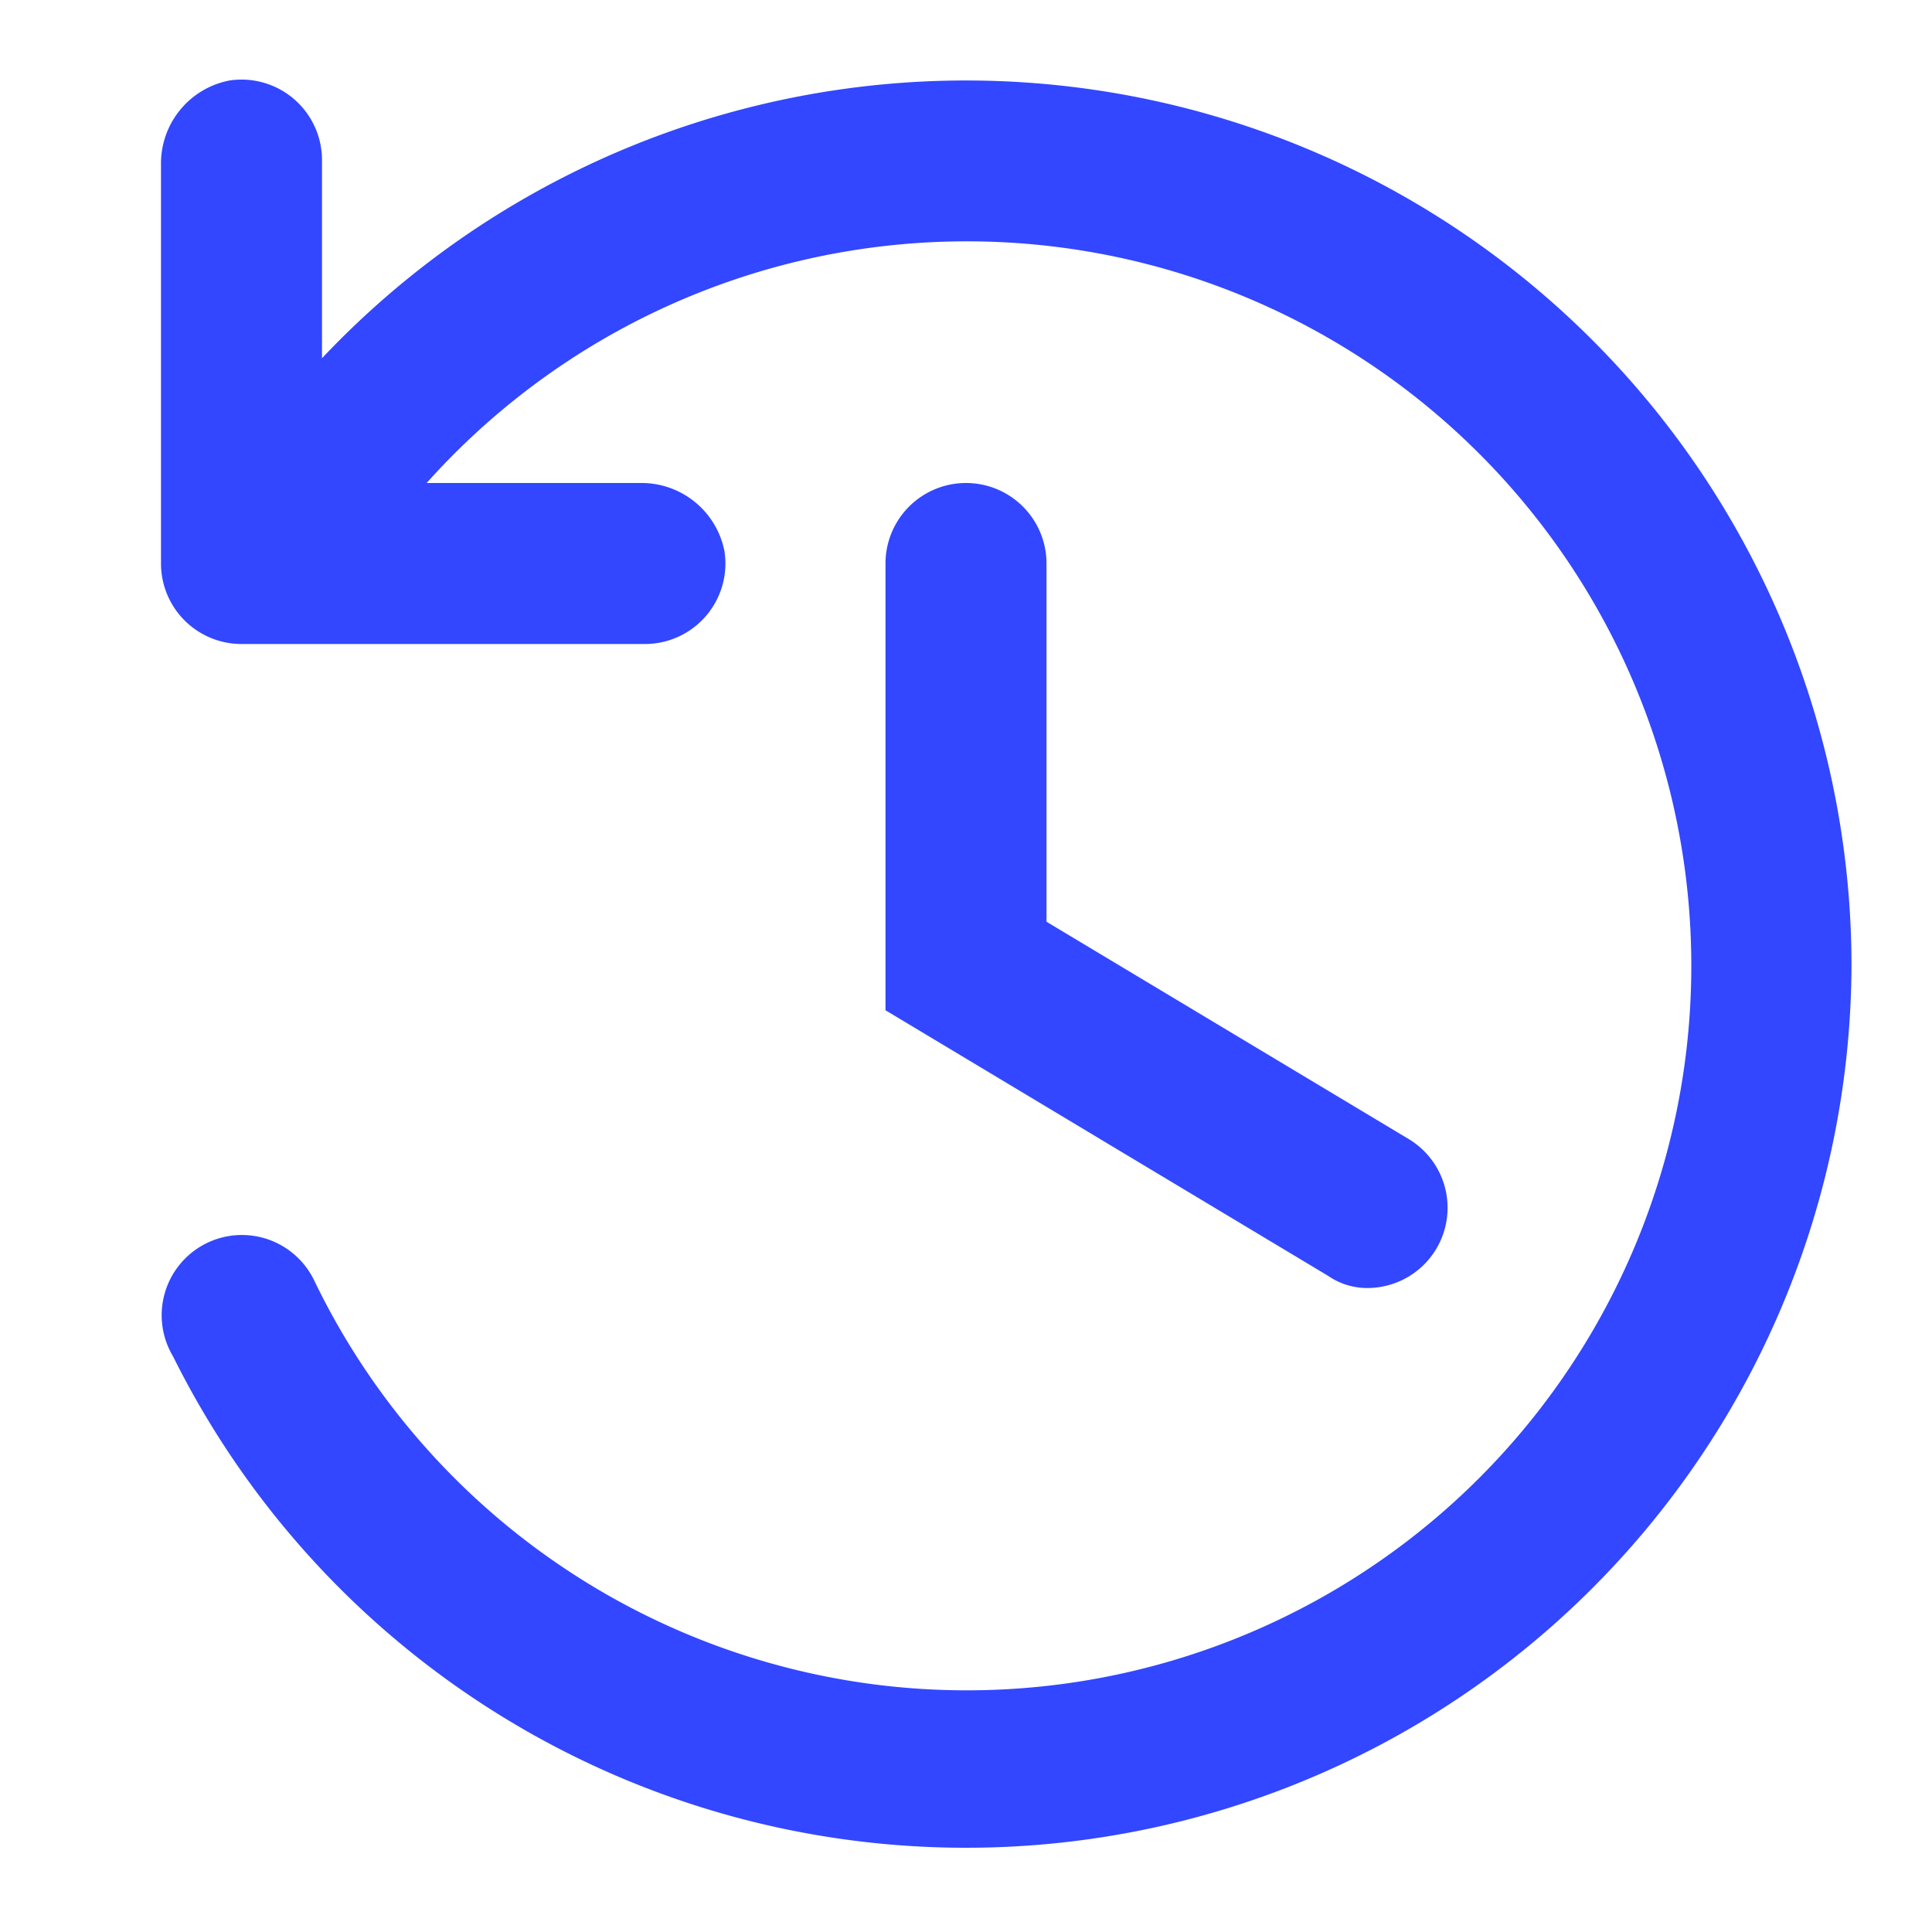
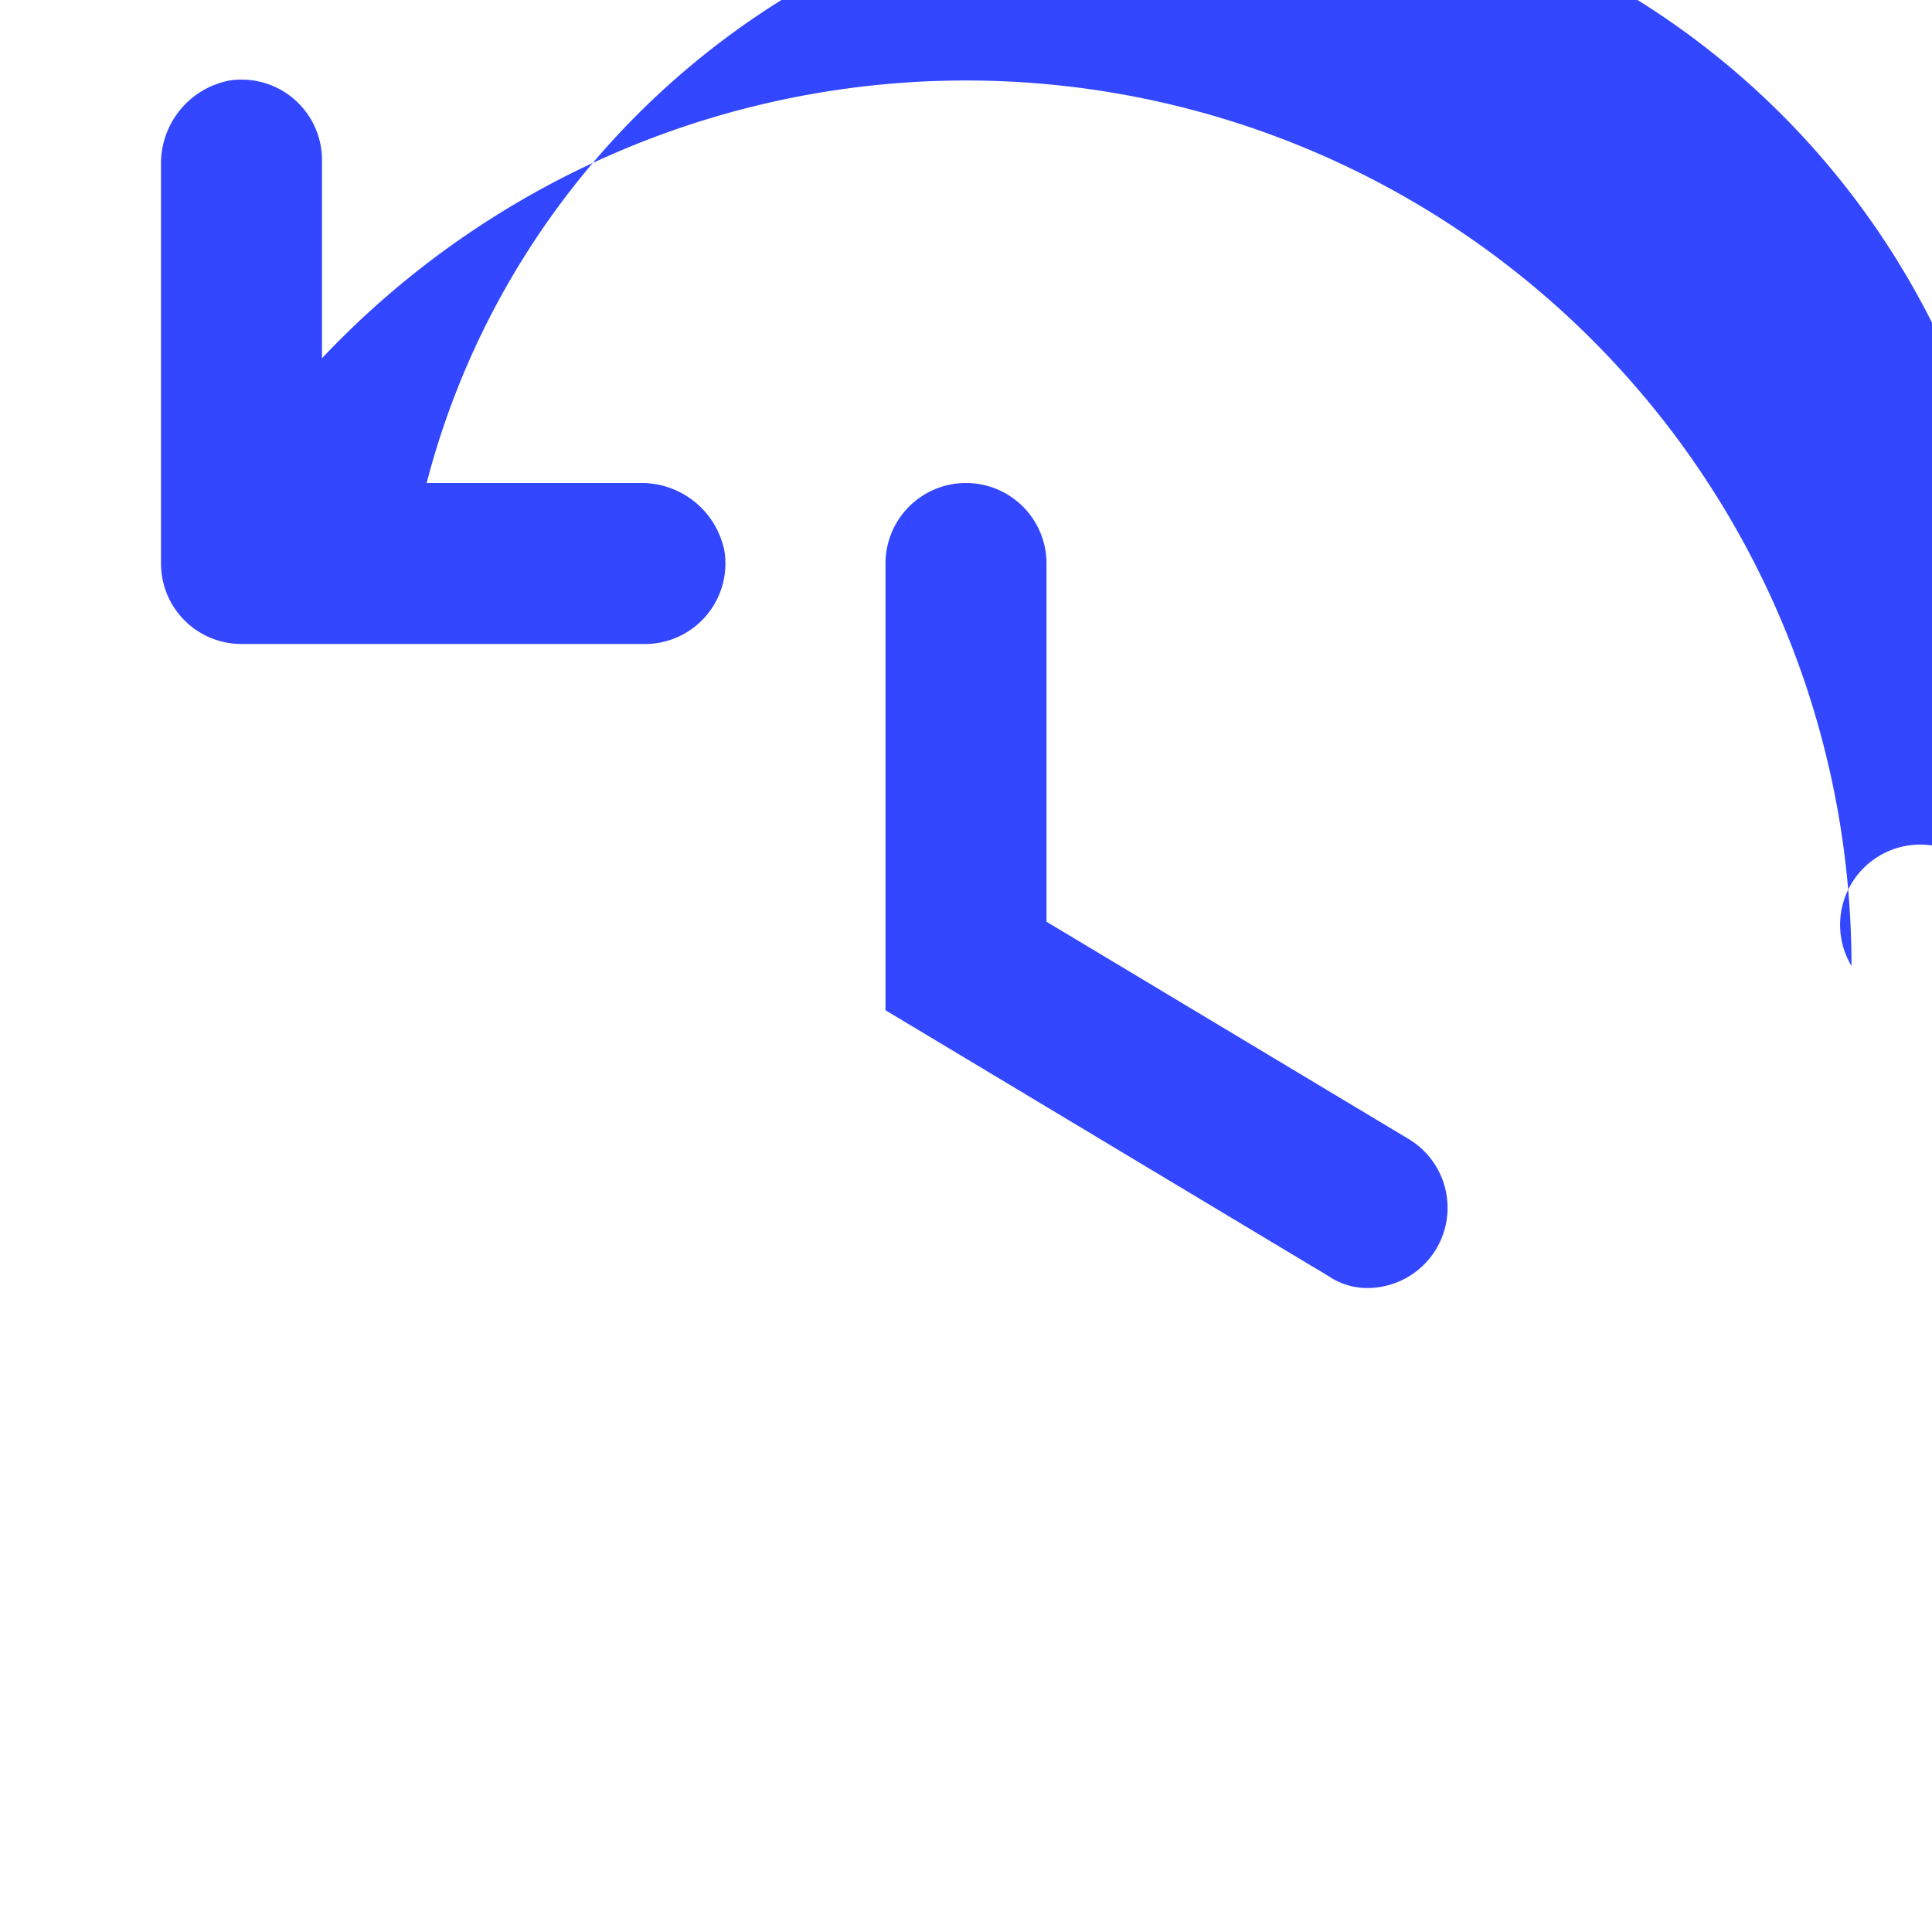
<svg xmlns="http://www.w3.org/2000/svg" id="TurnAround-Icon" width="48" height="48" viewBox="0 0 48 48">
  <g id="invisible_box" data-name="invisible box">
-     <rect id="Rectangle_300" data-name="Rectangle 300" width="48" height="48" fill="none" />
-   </g>
+     </g>
  <g id="icons_Q2" data-name="icons Q2">
-     <path id="Path_311" data-name="Path 311" d="M46,24A22,22,0,0,1,4.3,33.7a1.993,1.993,0,1,1,3.5-1.9A18,18,0,1,0,10.6,12h5.3A2.1,2.1,0,0,1,18,13.7,2,2,0,0,1,16,16H6a2,2,0,0,1-2-2V4.1A2.1,2.1,0,0,1,5.7,2,2,2,0,0,1,8,4V8.9A22,22,0,0,1,46,24Z" fill="#3247ff" />
+     <path id="Path_311" data-name="Path 311" d="M46,24a1.993,1.993,0,1,1,3.5-1.9A18,18,0,1,0,10.6,12h5.3A2.1,2.1,0,0,1,18,13.7,2,2,0,0,1,16,16H6a2,2,0,0,1-2-2V4.1A2.1,2.1,0,0,1,5.7,2,2,2,0,0,1,8,4V8.9A22,22,0,0,1,46,24Z" fill="#3247ff" />
    <path id="Path_312" data-name="Path 312" d="M34,32a1.7,1.7,0,0,1-1-.3L22,25.1V14a2,2,0,0,1,4,0v8.9l9,5.4A1.993,1.993,0,0,1,34,32Z" fill="#3247ff" />
  </g>
</svg>